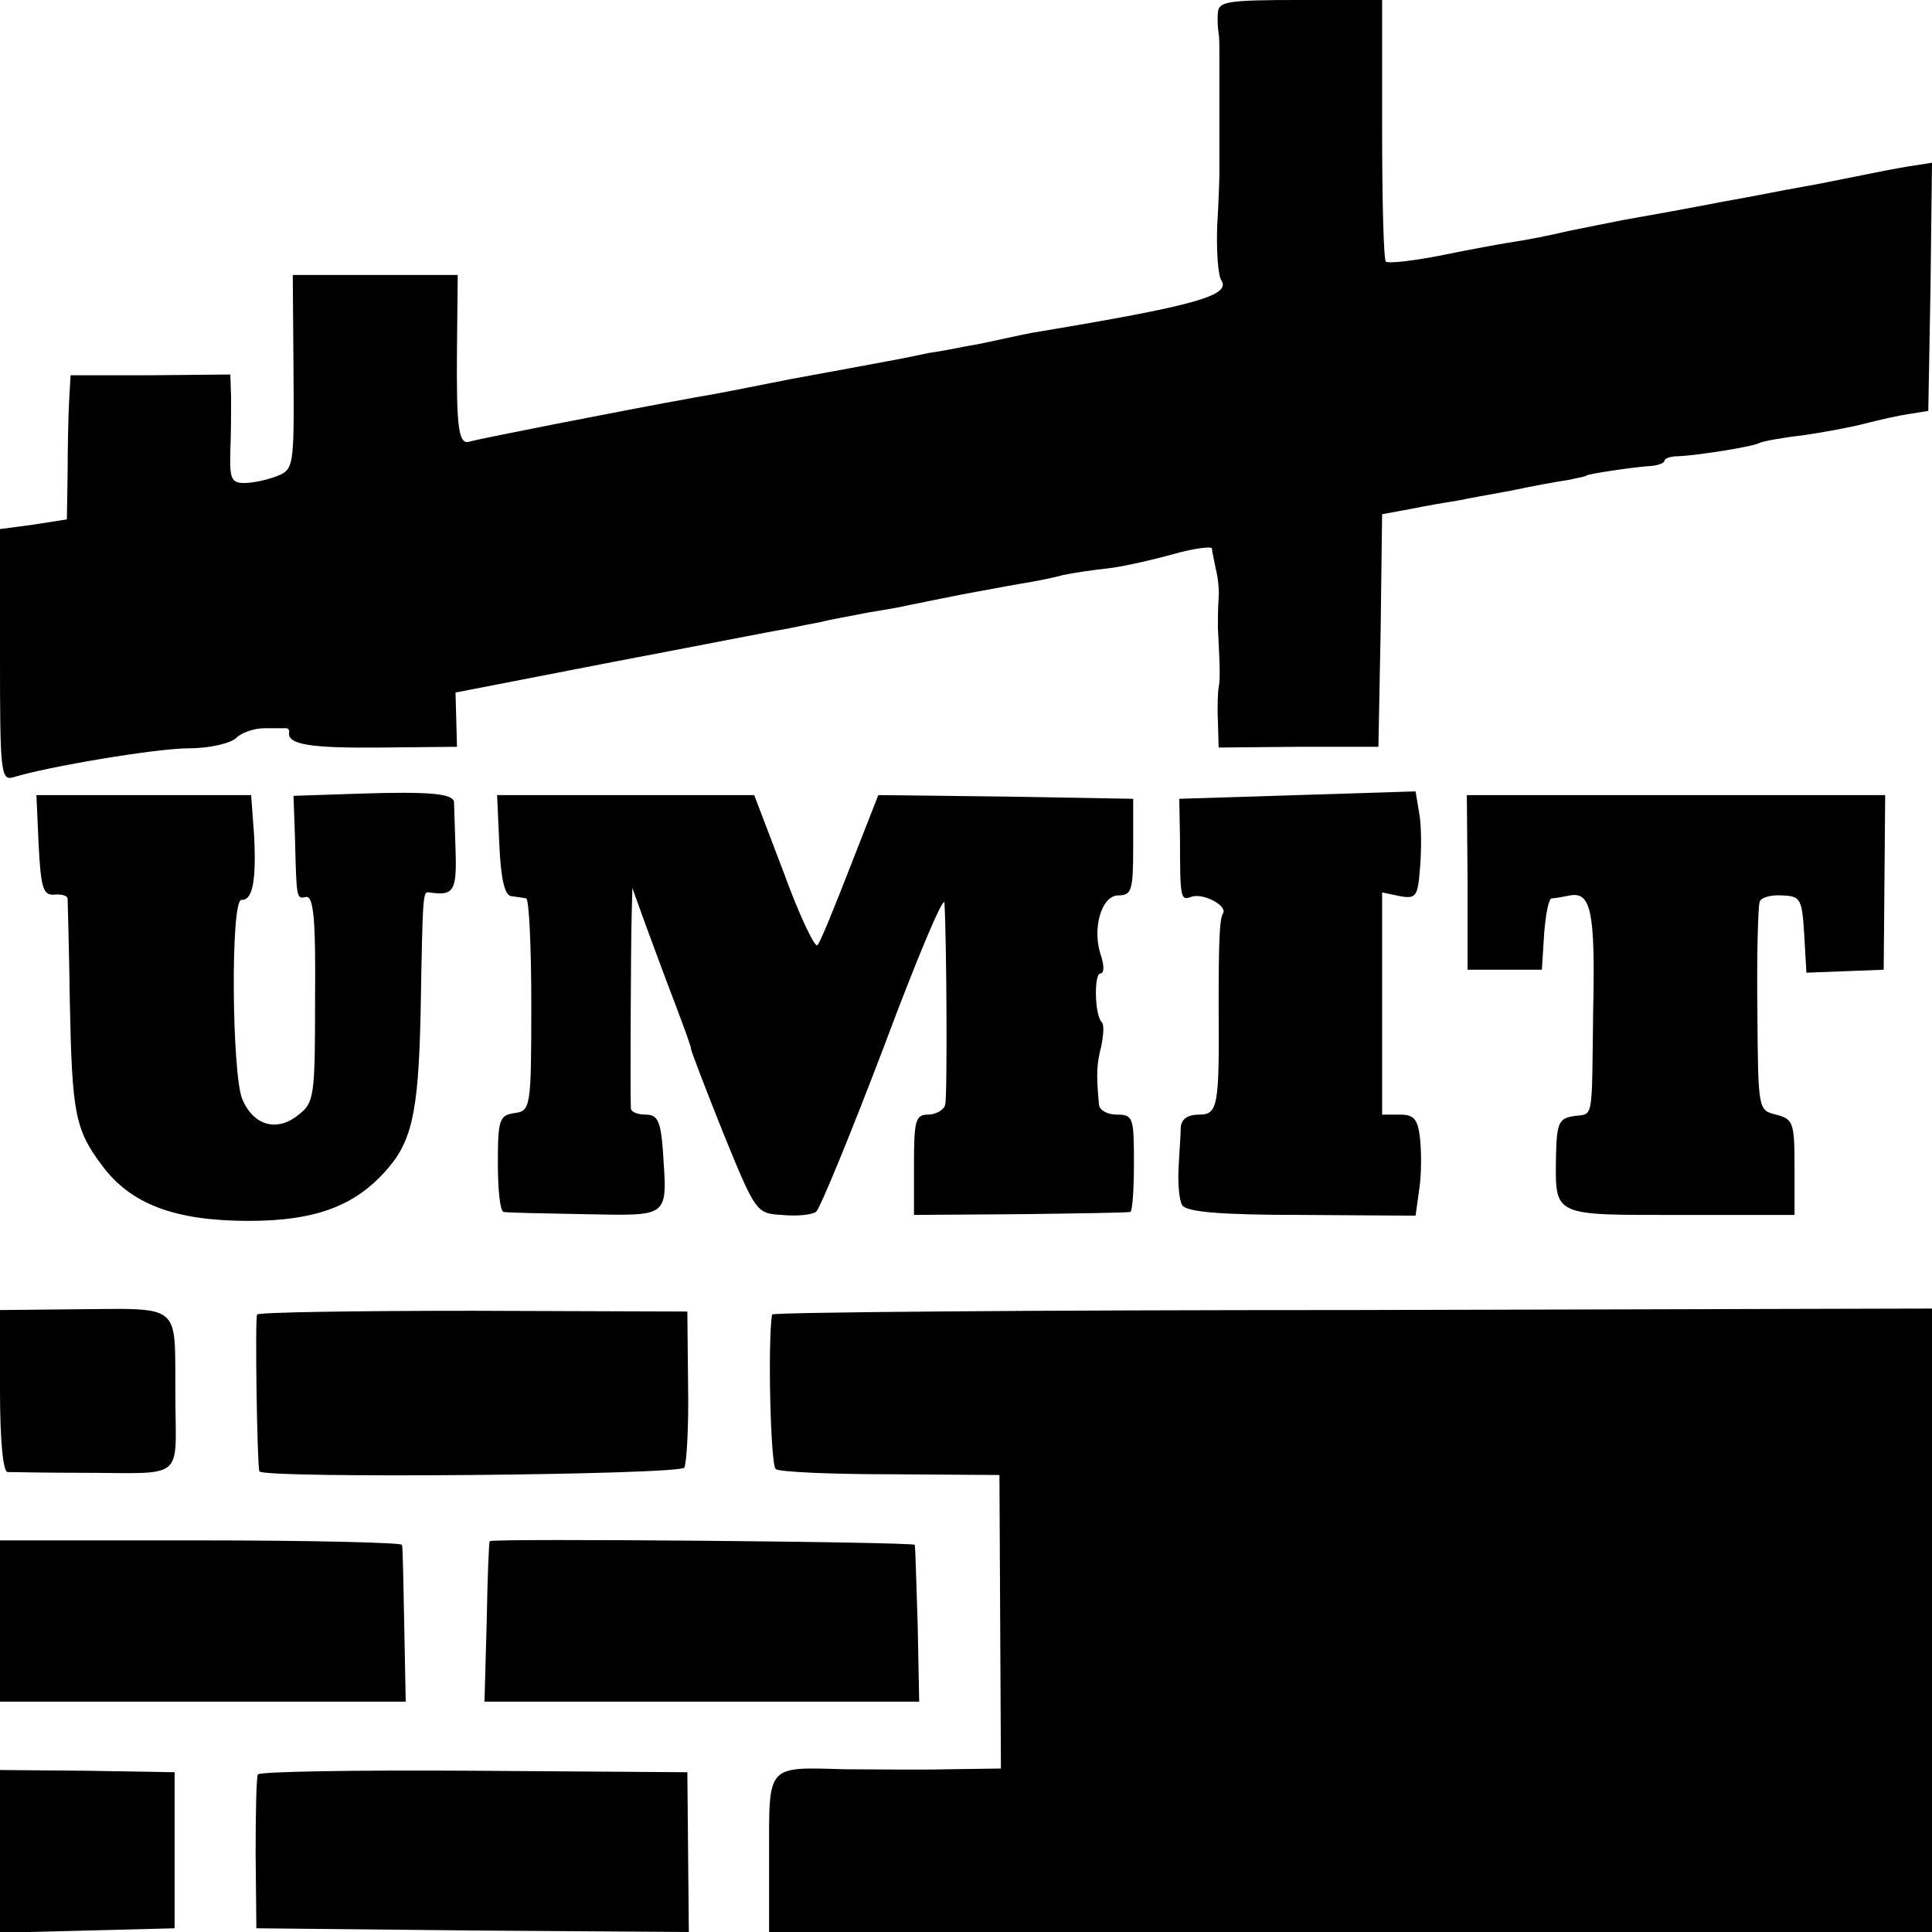
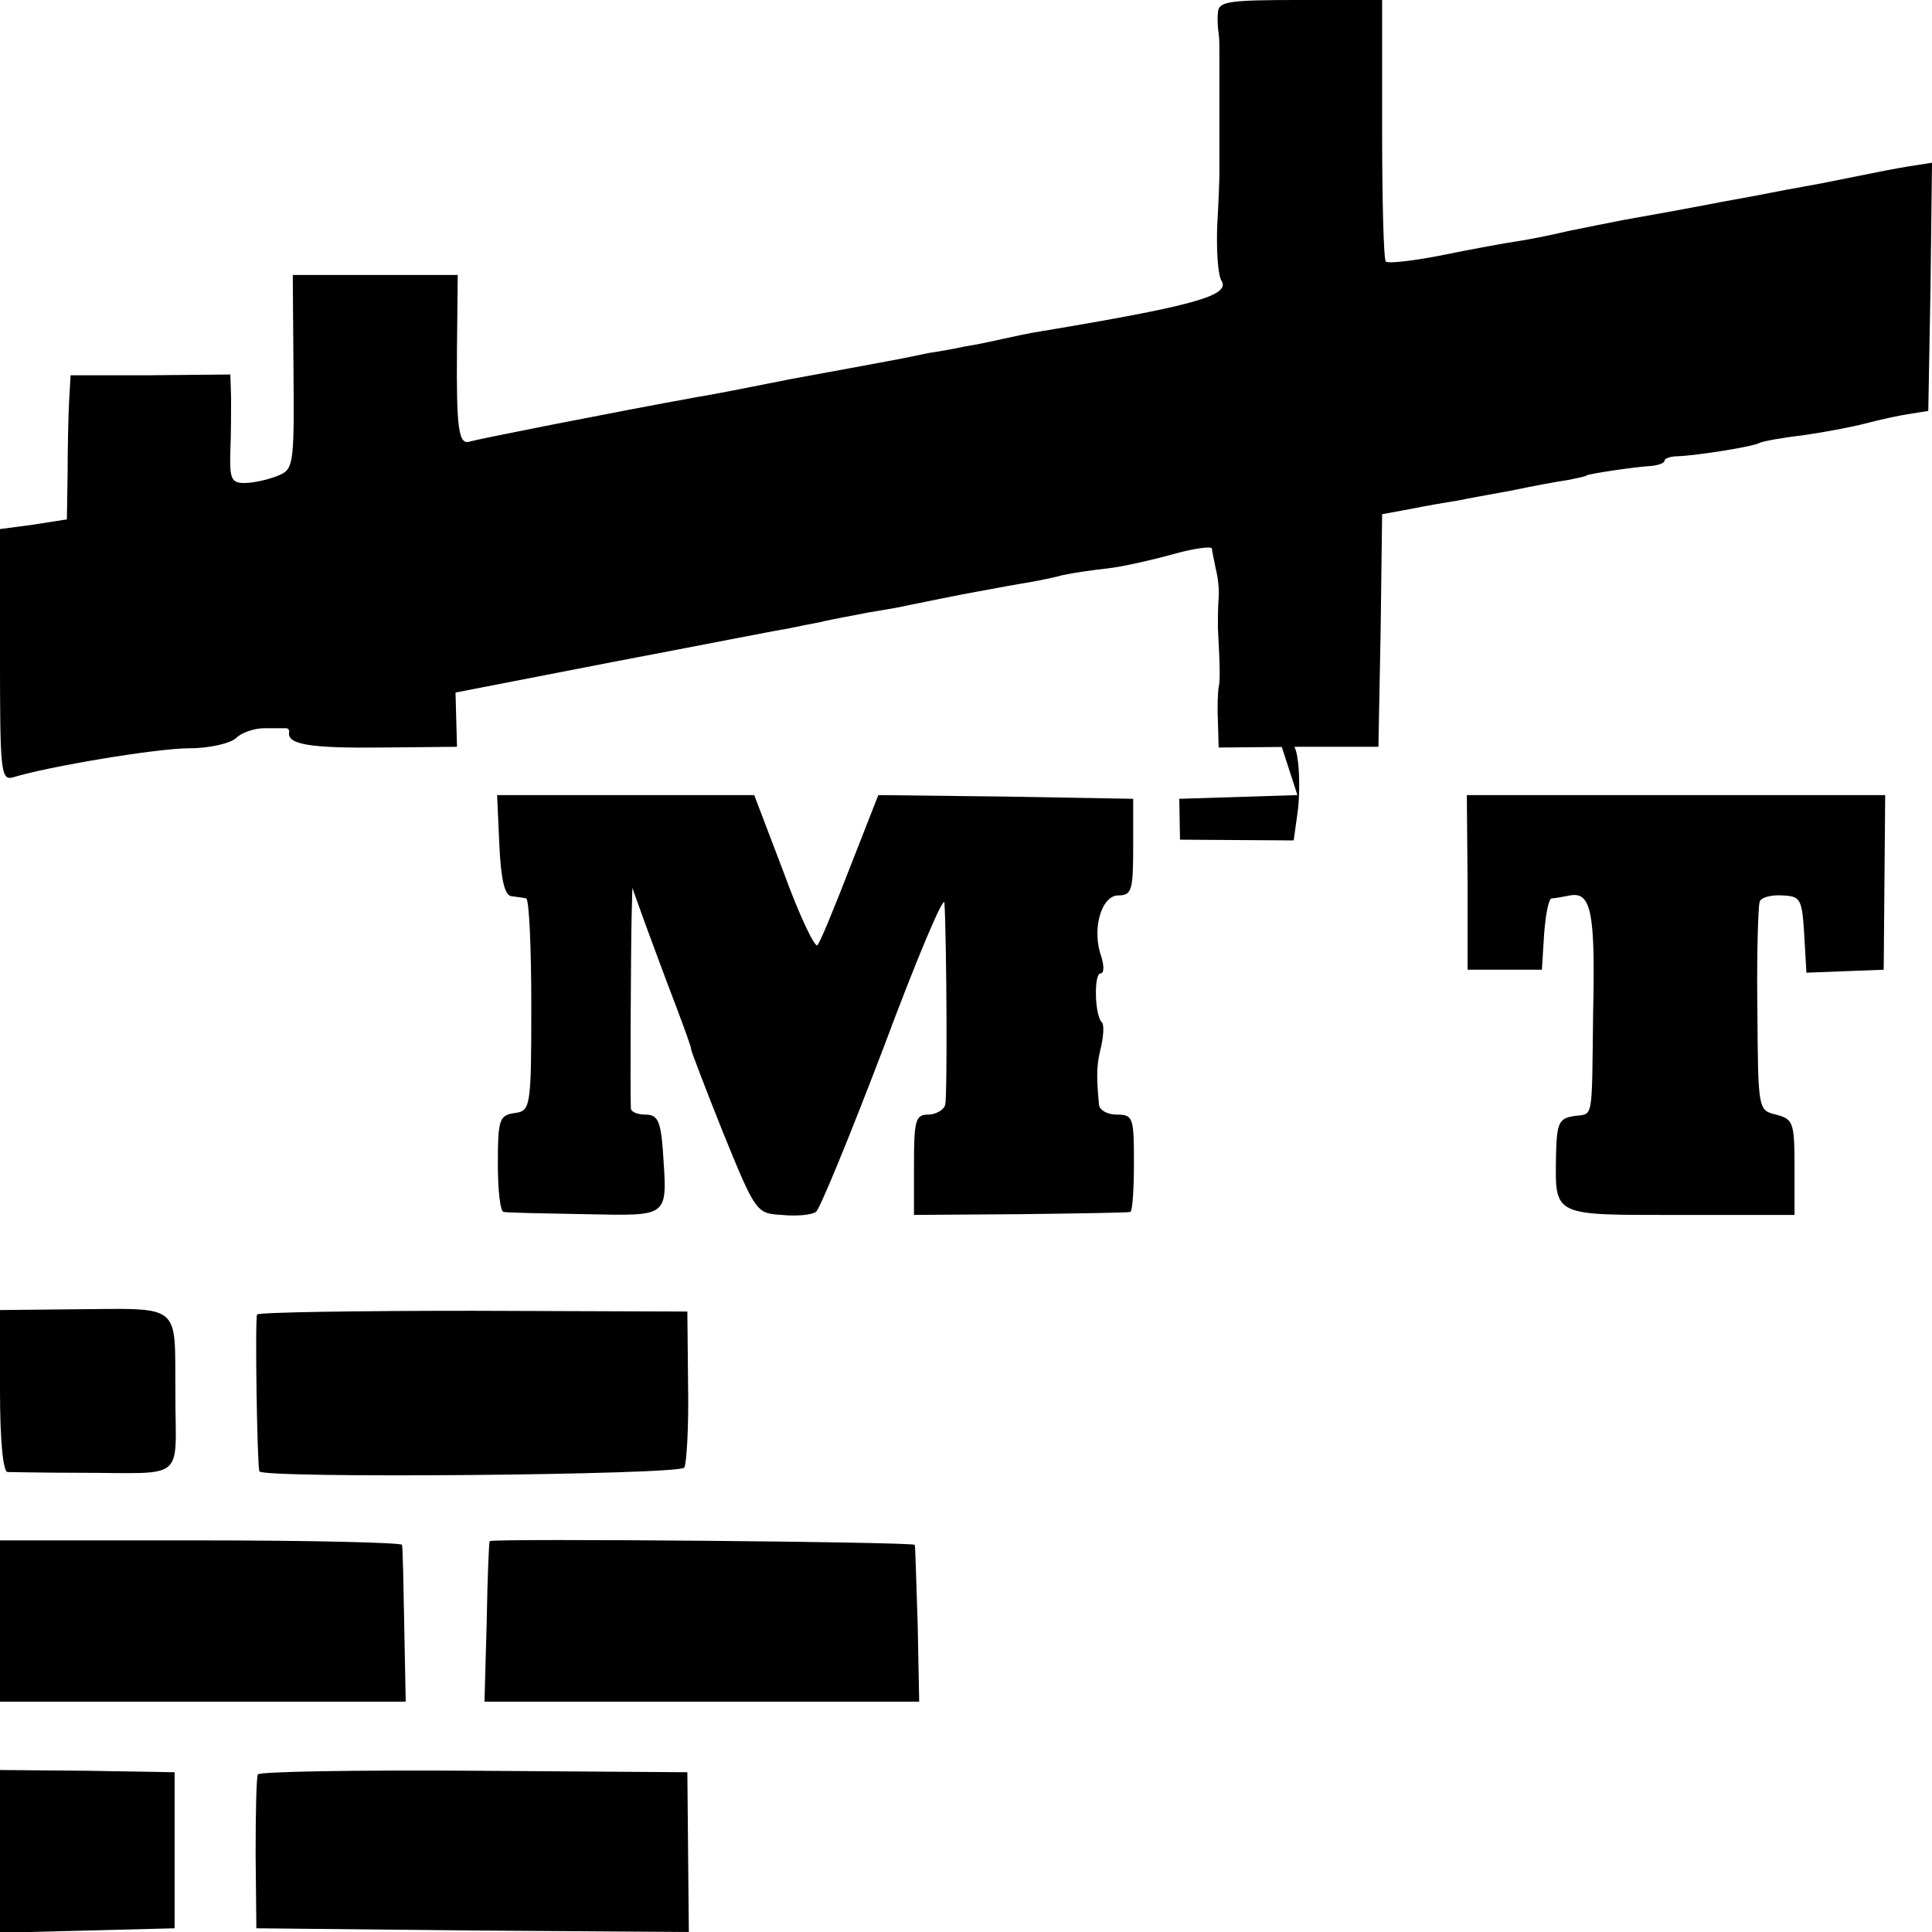
<svg xmlns="http://www.w3.org/2000/svg" version="1.0" width="260pt" height="260pt" viewBox="0 0 260 260" preserveAspectRatio="xMidYMid meet">
  <g transform="translate(0,260) scale(0.1,-0.1)" fill="#000000" stroke="none">
    <path d="M1639 2583 c-1 -10 0 -22 1 -28 1 -5 1 -17 1 -25 0 -12 0 -126 0 -165 0 -5 -1 -37 -3 -70 -1 -33 1 -66 6 -73 12 -20 -40 -34 -244 -68 -14 -2 -36 -7 -50 -10 -14 -3 -36 -8 -50 -10 -14 -3 -36 -7 -50 -9 -14 -3 -38 -8 -55 -11 -16 -3 -75 -14 -130 -24 -55 -11 -111 -22 -125 -24 -116 -21 -297 -57 -307 -60 -16 -6 -19 16 -18 127 l1 97 -111 0 -111 0 1 -131 c1 -129 0 -131 -23 -140 -13 -5 -32 -9 -43 -9 -18 0 -20 6 -19 43 1 23 1 56 1 72 l-1 31 -107 -1 -108 0 -2 -35 c-1 -19 -2 -63 -2 -97 l-1 -62 -45 -7 -45 -6 0 -170 c0 -157 1 -169 18 -164 45 14 192 39 237 39 28 0 56 7 63 14 7 7 24 13 38 13 13 0 26 0 29 0 3 0 5 -3 4 -6 -2 -16 29 -21 124 -20 l102 1 -1 37 -1 36 211 41 c116 22 222 43 236 45 14 3 34 7 45 9 11 3 40 8 65 13 25 4 47 8 50 9 15 3 78 16 96 19 12 2 37 7 55 10 19 3 45 8 59 12 14 3 41 7 60 9 19 2 59 11 88 19 28 8 52 11 53 8 0 -4 3 -16 5 -27 3 -11 5 -29 4 -40 -1 -11 -1 -29 -1 -40 3 -56 3 -71 1 -80 -1 -5 -2 -26 -1 -45 l1 -36 108 1 107 0 3 156 2 157 38 7 c20 4 48 9 62 11 14 3 48 9 75 14 28 6 61 12 75 14 14 3 25 5 25 6 0 2 67 12 88 13 9 1 17 4 17 7 0 3 8 6 18 6 26 1 102 13 110 18 4 2 30 7 57 10 28 4 66 11 85 16 19 5 46 11 60 13 l25 4 3 167 2 167 -32 -5 c-18 -3 -44 -8 -58 -11 -14 -3 -36 -7 -50 -10 -14 -3 -50 -9 -80 -15 -30 -6 -66 -12 -80 -15 -26 -5 -64 -12 -115 -21 -16 -3 -50 -10 -75 -15 -25 -6 -56 -12 -70 -14 -14 -2 -58 -10 -97 -18 -40 -8 -75 -12 -78 -9 -3 3 -5 83 -5 179 l0 173 -110 0 c-98 0 -110 -2 -111 -17z" />
-     <path d="M485 1532 l-90 -3 2 -57 c2 -83 2 -82 15 -79 10 1 13 -31 12 -137 0 -130 -1 -140 -22 -156 -29 -24 -61 -15 -76 21 -14 34 -16 269 -1 268 15 -1 20 26 17 86 l-4 55 -144 0 -145 0 3 -67 c3 -58 6 -68 21 -67 9 1 17 -1 18 -5 0 -3 2 -67 3 -141 3 -148 7 -170 43 -218 39 -53 99 -75 198 -75 87 0 140 19 182 65 37 40 46 78 49 213 3 168 3 165 12 164 33 -5 37 2 35 59 -1 31 -2 60 -2 63 -2 11 -33 14 -126 11z" />
-     <path d="M1746 1530 l-159 -5 1 -55 c0 -80 1 -82 15 -77 16 6 49 -12 43 -22 -5 -7 -6 -40 -6 -126 1 -133 -1 -145 -26 -145 -16 0 -24 -6 -25 -17 0 -10 -2 -35 -3 -56 -1 -20 1 -43 5 -49 6 -9 51 -13 161 -13 l153 -1 5 36 c3 19 3 50 1 68 -3 26 -8 32 -27 32 l-24 0 0 149 0 150 24 -5 c22 -4 24 0 27 38 2 24 2 57 -1 73 l-5 30 -159 -5z" />
+     <path d="M1746 1530 l-159 -5 1 -55 l153 -1 5 36 c3 19 3 50 1 68 -3 26 -8 32 -27 32 l-24 0 0 149 0 150 24 -5 c22 -4 24 0 27 38 2 24 2 57 -1 73 l-5 30 -159 -5z" />
    <path d="M672 1463 c2 -45 7 -68 16 -69 6 -1 16 -2 20 -3 4 0 7 -65 7 -143 0 -140 -1 -143 -23 -146 -20 -3 -22 -9 -22 -68 0 -35 3 -65 8 -65 4 -1 53 -2 109 -3 116 -2 111 -6 105 87 -3 38 -7 47 -23 47 -10 0 -19 3 -20 8 -1 17 0 220 1 257 l1 40 18 -50 c10 -27 28 -76 40 -107 12 -32 22 -59 21 -60 0 -2 19 -52 43 -112 44 -108 45 -109 79 -111 20 -2 40 0 46 4 5 3 46 103 91 221 44 118 81 206 82 195 3 -52 4 -261 1 -272 -2 -7 -13 -13 -23 -13 -17 0 -19 -8 -19 -68 l0 -67 143 1 c78 1 145 2 148 3 3 0 5 30 5 66 0 61 -1 65 -23 65 -13 0 -23 6 -24 13 -4 43 -3 55 3 79 3 14 4 29 1 32 -10 9 -11 66 -2 66 5 0 5 10 1 23 -13 36 0 82 23 82 18 0 20 7 20 65 l0 65 -172 3 -171 2 -38 -97 c-21 -54 -40 -101 -44 -105 -3 -4 -24 39 -45 97 l-40 105 -173 0 -173 0 3 -67z" />
    <path d="M1975 1413 l0 -118 50 0 50 0 3 48 c2 26 6 47 10 48 4 0 15 2 25 4 28 5 34 -22 31 -155 -2 -152 1 -138 -26 -142 -20 -3 -23 -9 -24 -53 -1 -83 -6 -80 168 -80 l153 0 0 65 c0 60 -2 64 -25 70 -24 6 -24 6 -25 140 -1 74 1 140 3 146 1 6 15 10 30 9 25 -1 27 -4 30 -52 l3 -52 52 2 52 2 1 118 1 117 -281 0 -282 0 1 -117z" />
    <path d="M0 728 c0 -65 4 -108 10 -109 6 0 48 -1 95 -1 148 0 131 -14 131 107 -1 123 11 114 -138 113 l-98 -1 0 -109z" />
    <path d="M346 831 c-3 -6 0 -200 3 -211 2 -10 566 -5 572 5 3 6 6 55 5 110 l-1 100 -288 1 c-158 0 -289 -2 -291 -5z" />
-     <path d="M1039 831 c-6 -37 -2 -204 5 -208 5 -4 75 -7 155 -7 l146 -1 1 -197 1 -198 -71 -1 c-39 -1 -102 0 -139 0 -106 3 -102 7 -102 -114 l0 -105 783 0 782 0 0 419 0 420 -780 -2 c-429 0 -780 -3 -781 -6z" />
    <path d="M0 418 l0 -108 273 0 273 0 -2 103 c-1 56 -2 105 -3 108 0 3 -122 6 -271 6 l-270 0 0 -109z" />
    <path d="M659 526 c-1 -1 -3 -49 -4 -108 l-3 -108 293 0 292 0 -2 103 c-2 56 -3 105 -4 108 -1 4 -566 9 -572 5z" />
    <path d="M0 109 l0 -110 118 3 117 3 0 105 0 105 -118 2 -117 1 0 -109z" />
    <path d="M347 212 c-2 -4 -3 -52 -3 -107 l1 -100 291 -3 291 -2 -1 107 -1 108 -287 2 c-158 1 -289 -1 -291 -5z" />
  </g>
</svg>